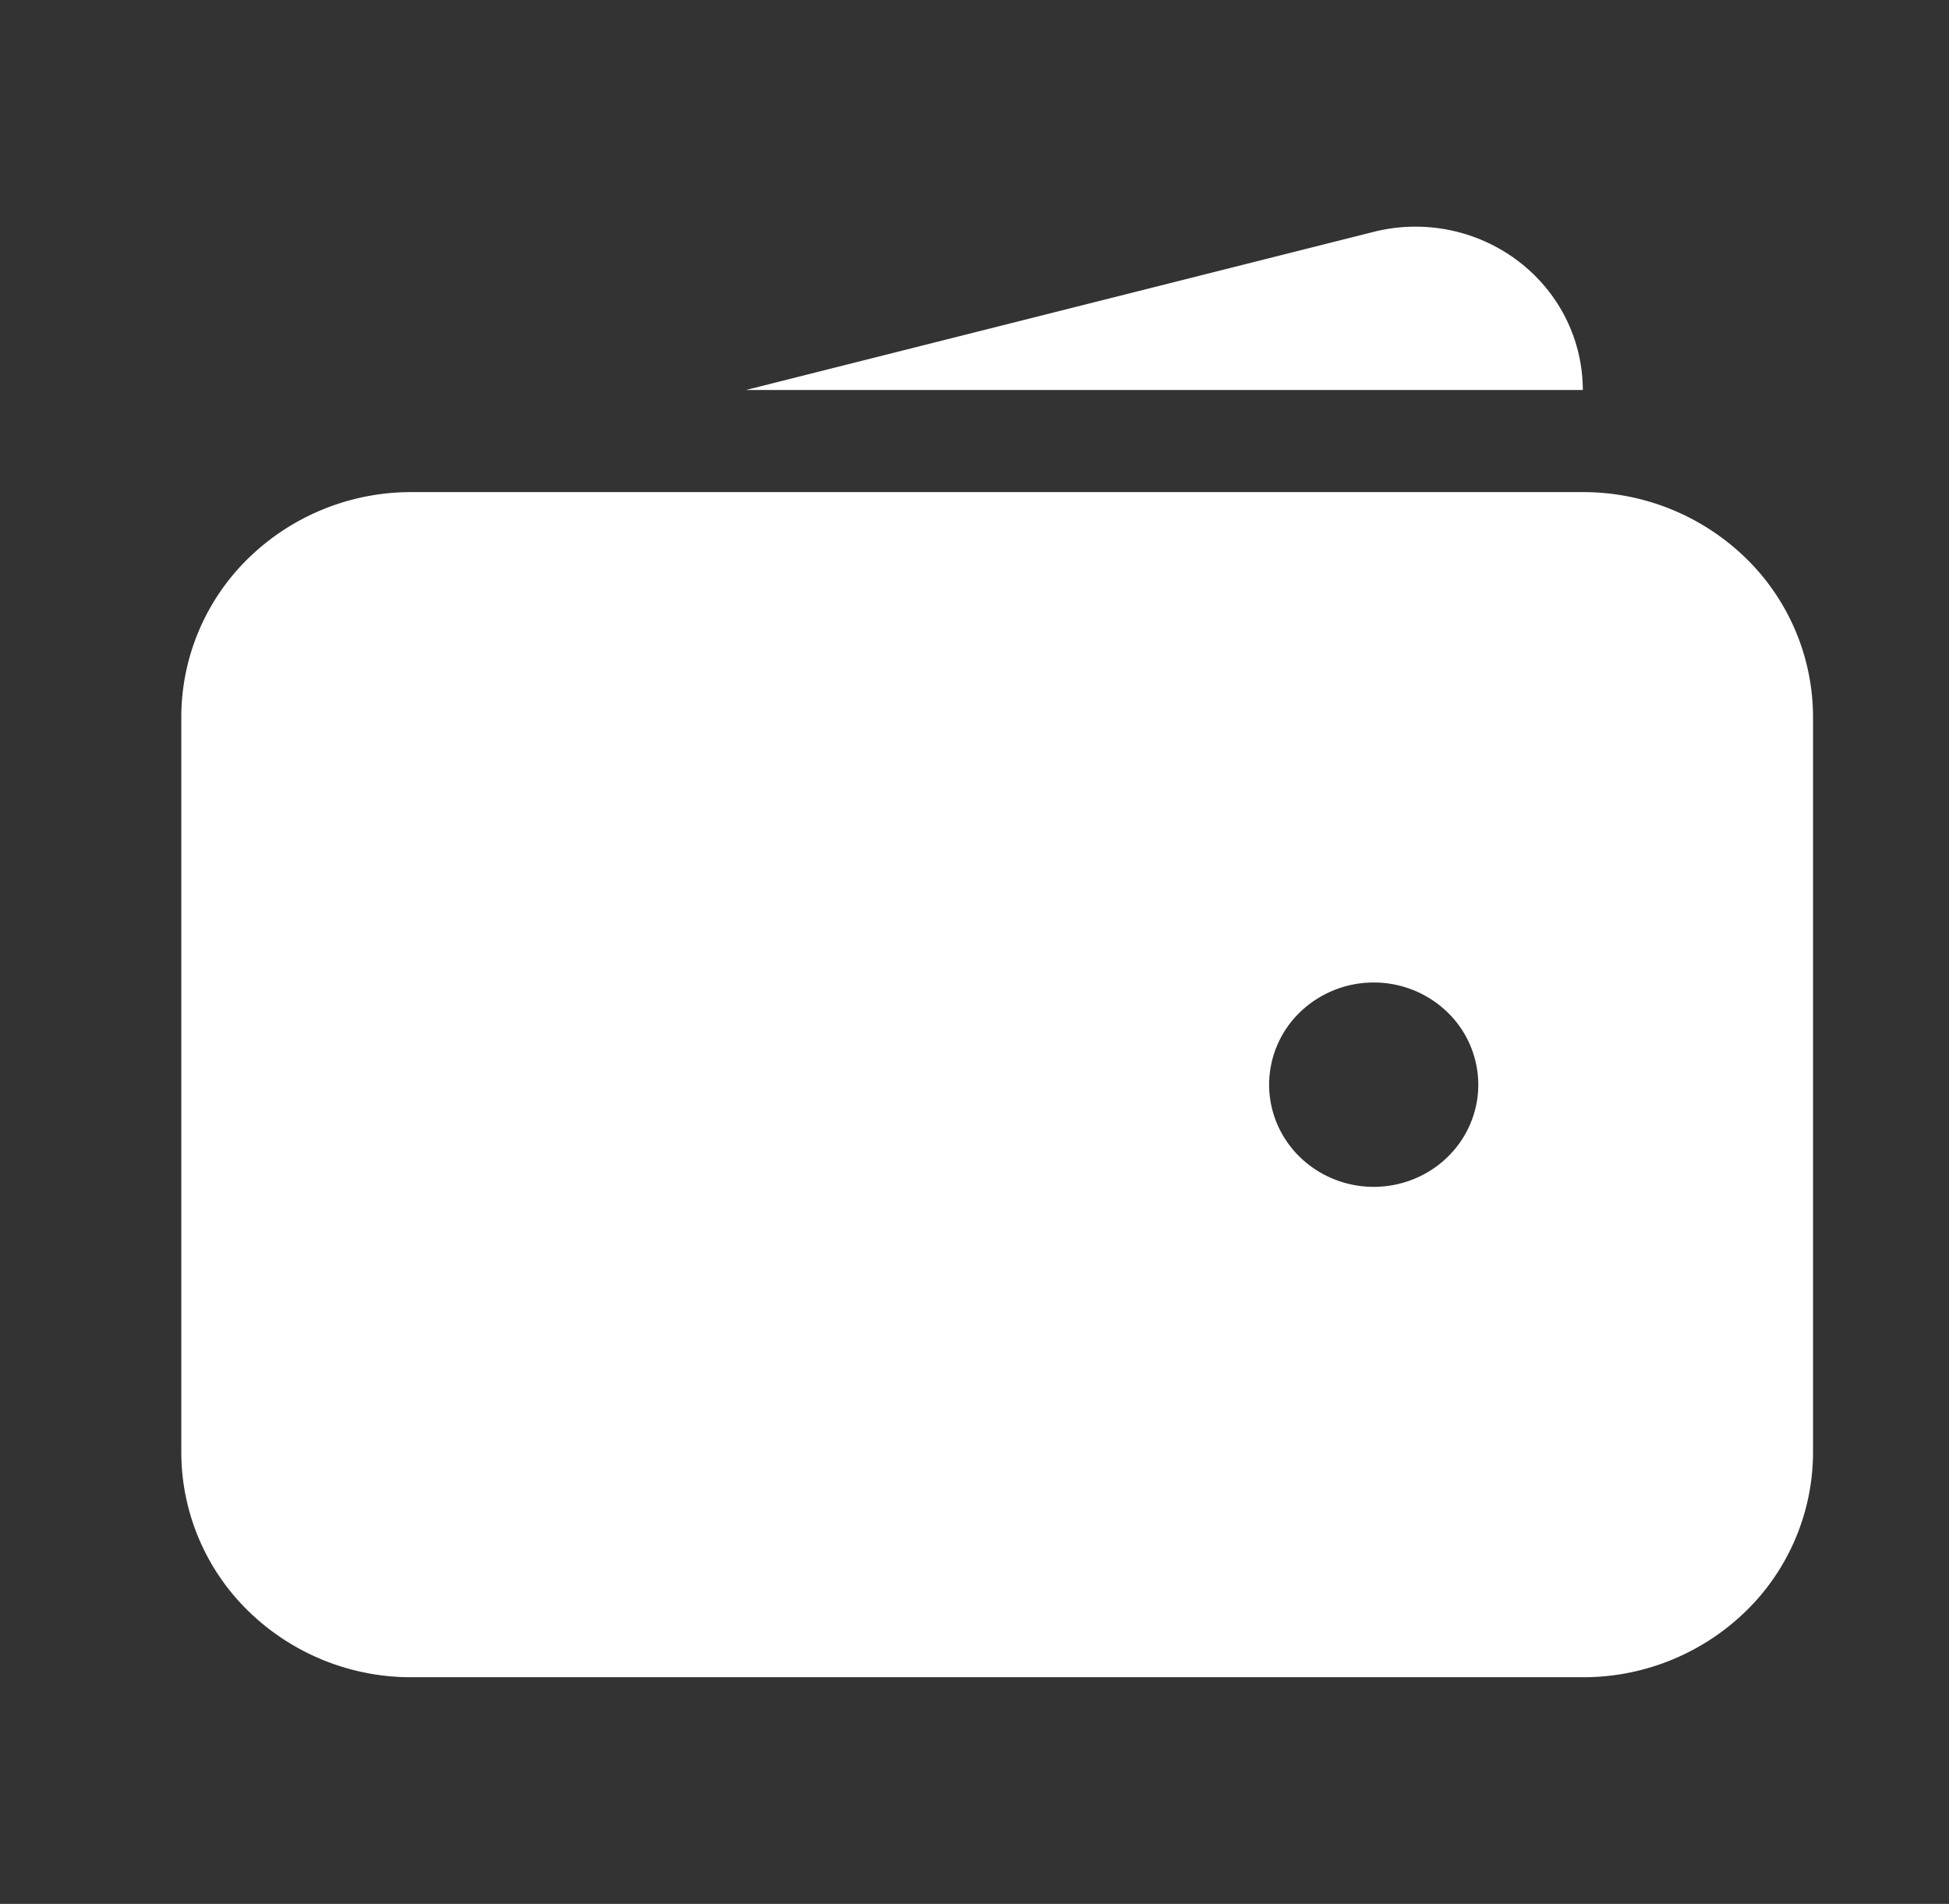
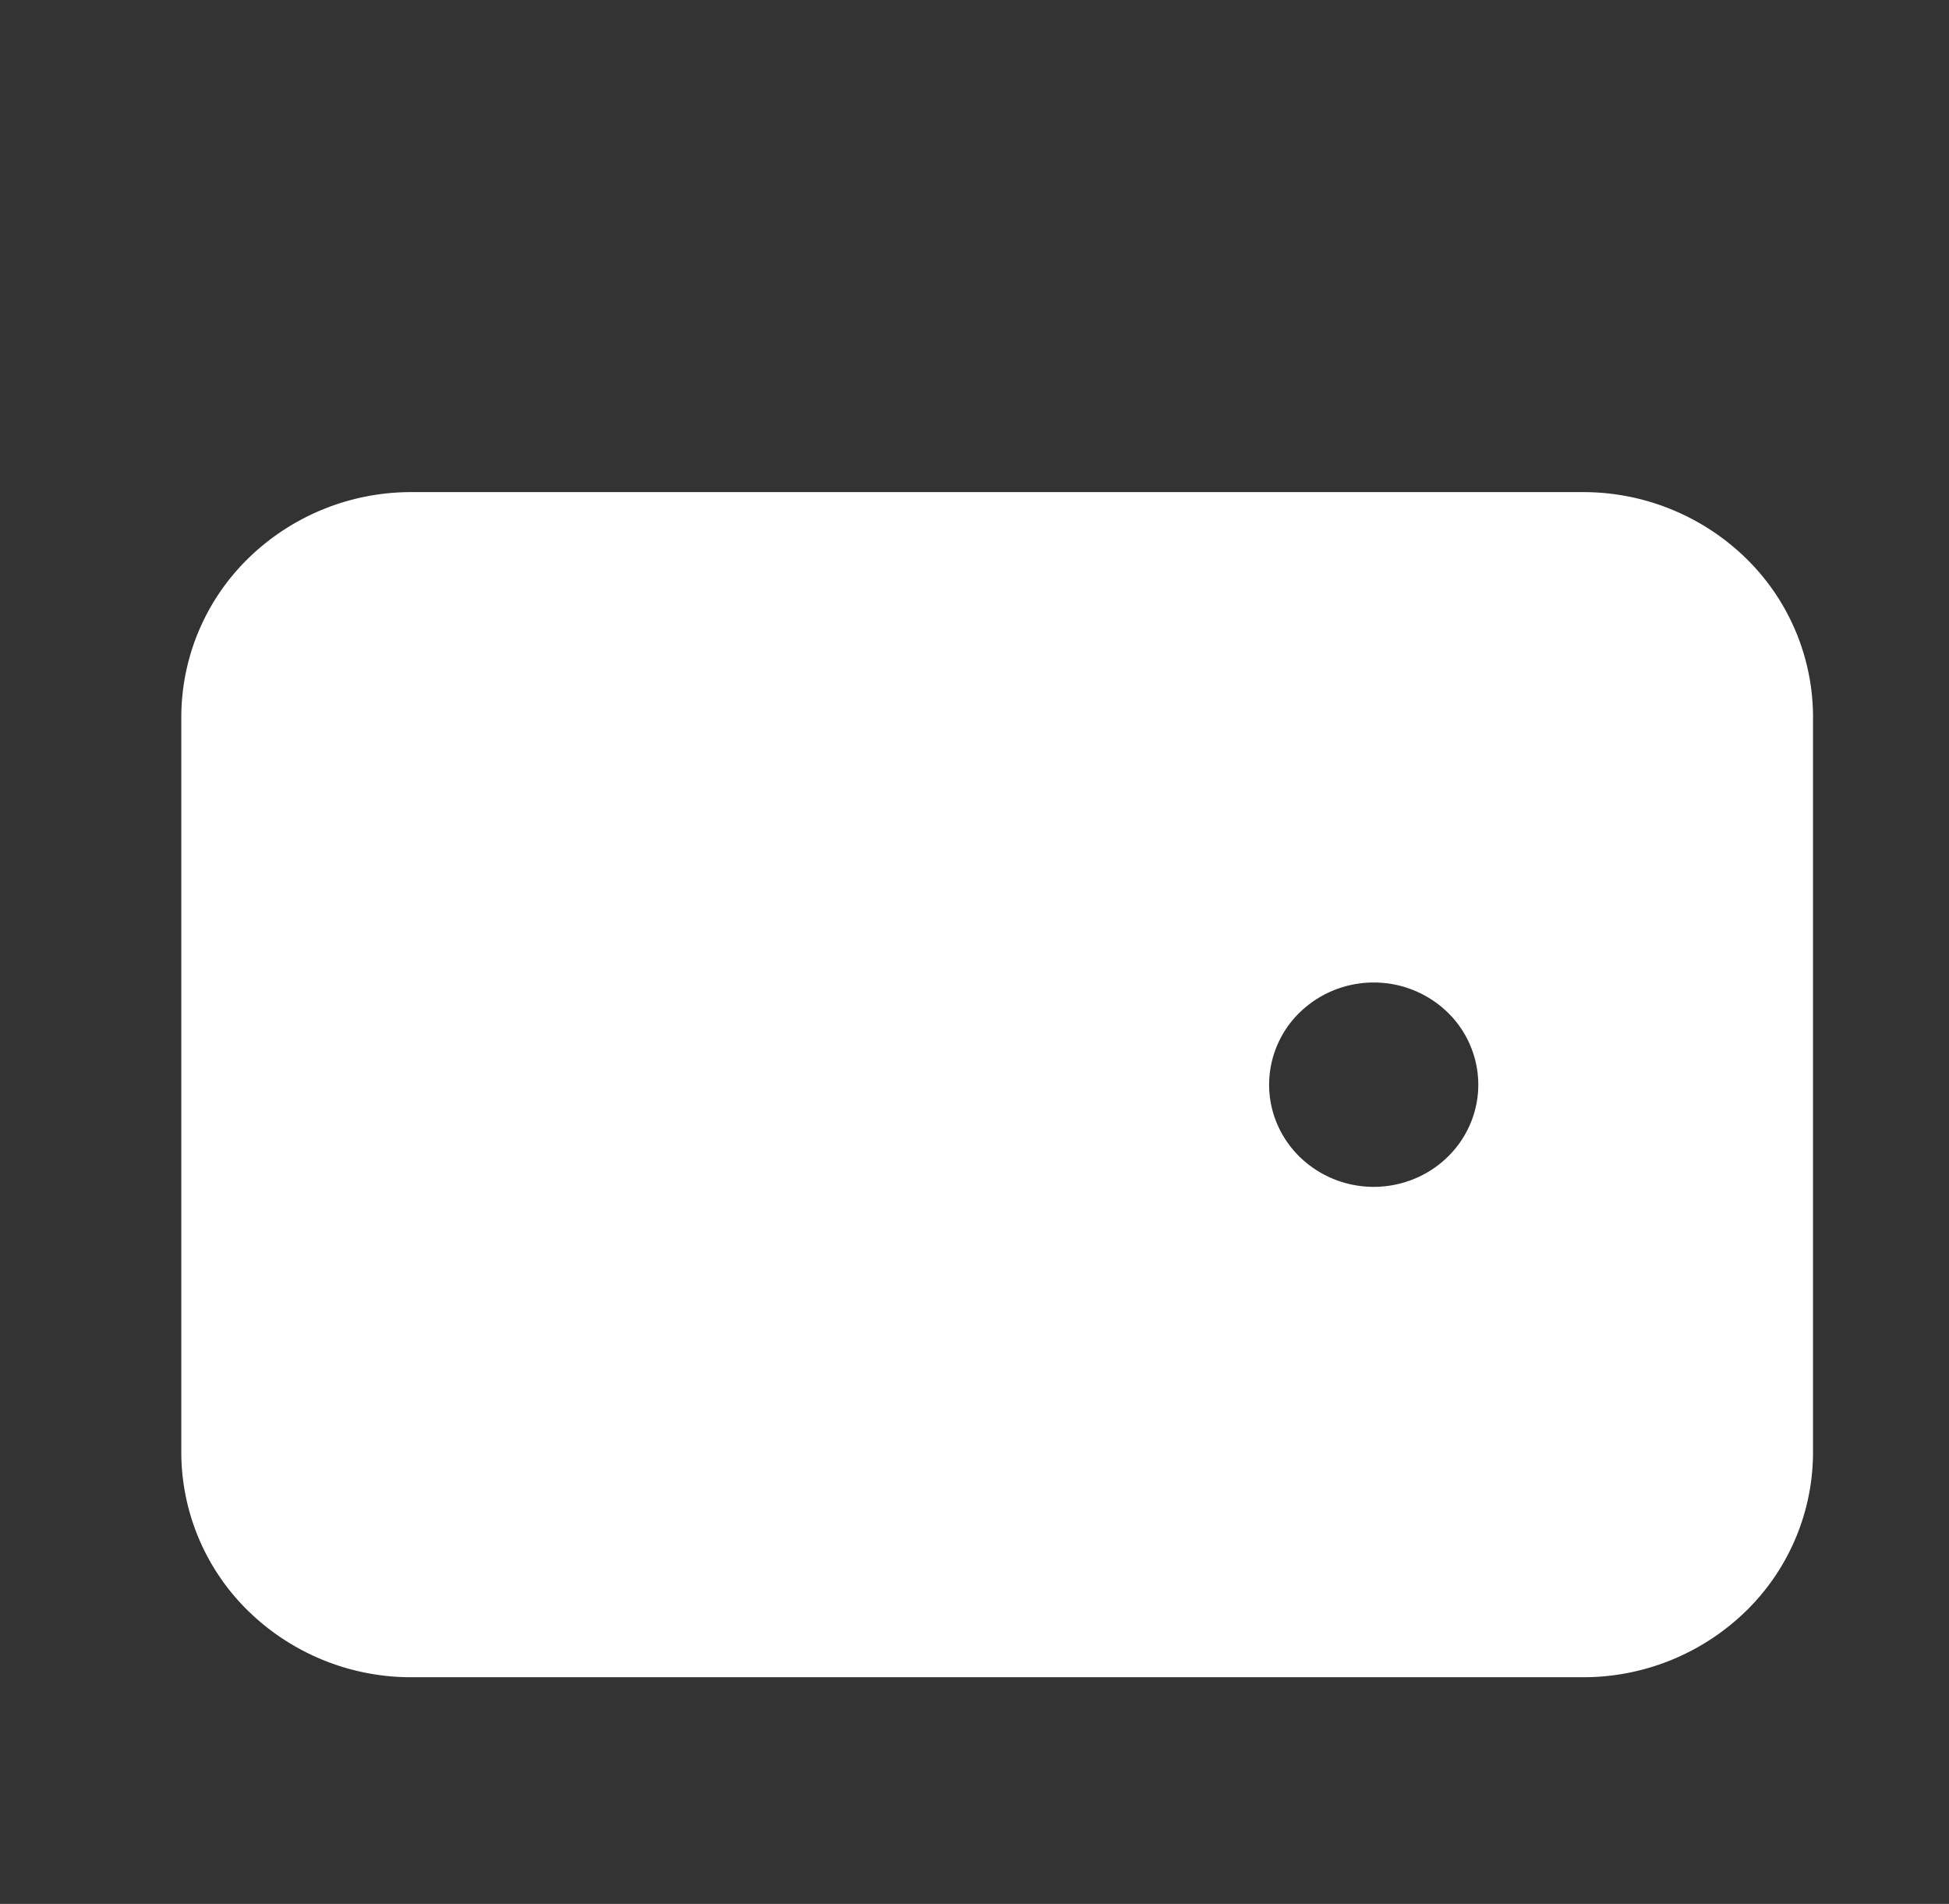
<svg xmlns="http://www.w3.org/2000/svg" width="43" height="42" fill="none">
  <rect width="100%" height="100%" fill="#333333" stroke="none" />
  <path fill-rule="evenodd" clip-rule="evenodd" d="M9.077 10.856a5.14 5.14 0 0 0-3.59 1.452A4.9 4.9 0 0 0 4 15.814v16.228a4.9 4.9 0 0 0 1.487 3.506A5.139 5.139 0 0 0 9.077 37h25.846a5.139 5.139 0 0 0 3.59-1.452A4.9 4.9 0 0 0 40 32.042V15.814a4.9 4.9 0 0 0-1.487-3.506 5.14 5.14 0 0 0-3.59-1.452H9.077Zm21.23 10.818a2.34 2.34 0 0 0-1.631.66A2.227 2.227 0 0 0 28 23.928c0 .598.243 1.171.676 1.594a2.34 2.34 0 0 0 1.632.66c.612 0 1.199-.238 1.631-.66.433-.423.676-.996.676-1.594a2.23 2.23 0 0 0-.676-1.594 2.336 2.336 0 0 0-1.631-.66Z" fill="#fff" />
-   <path d="M30.278 5.122a3.778 3.778 0 0 1 1.674-.052 3.73 3.73 0 0 1 1.525.676c.449.336.813.769 1.063 1.264.25.496.38 1.04.381 1.593H16.459l13.819-3.481Z" fill="#fff" />
</svg>